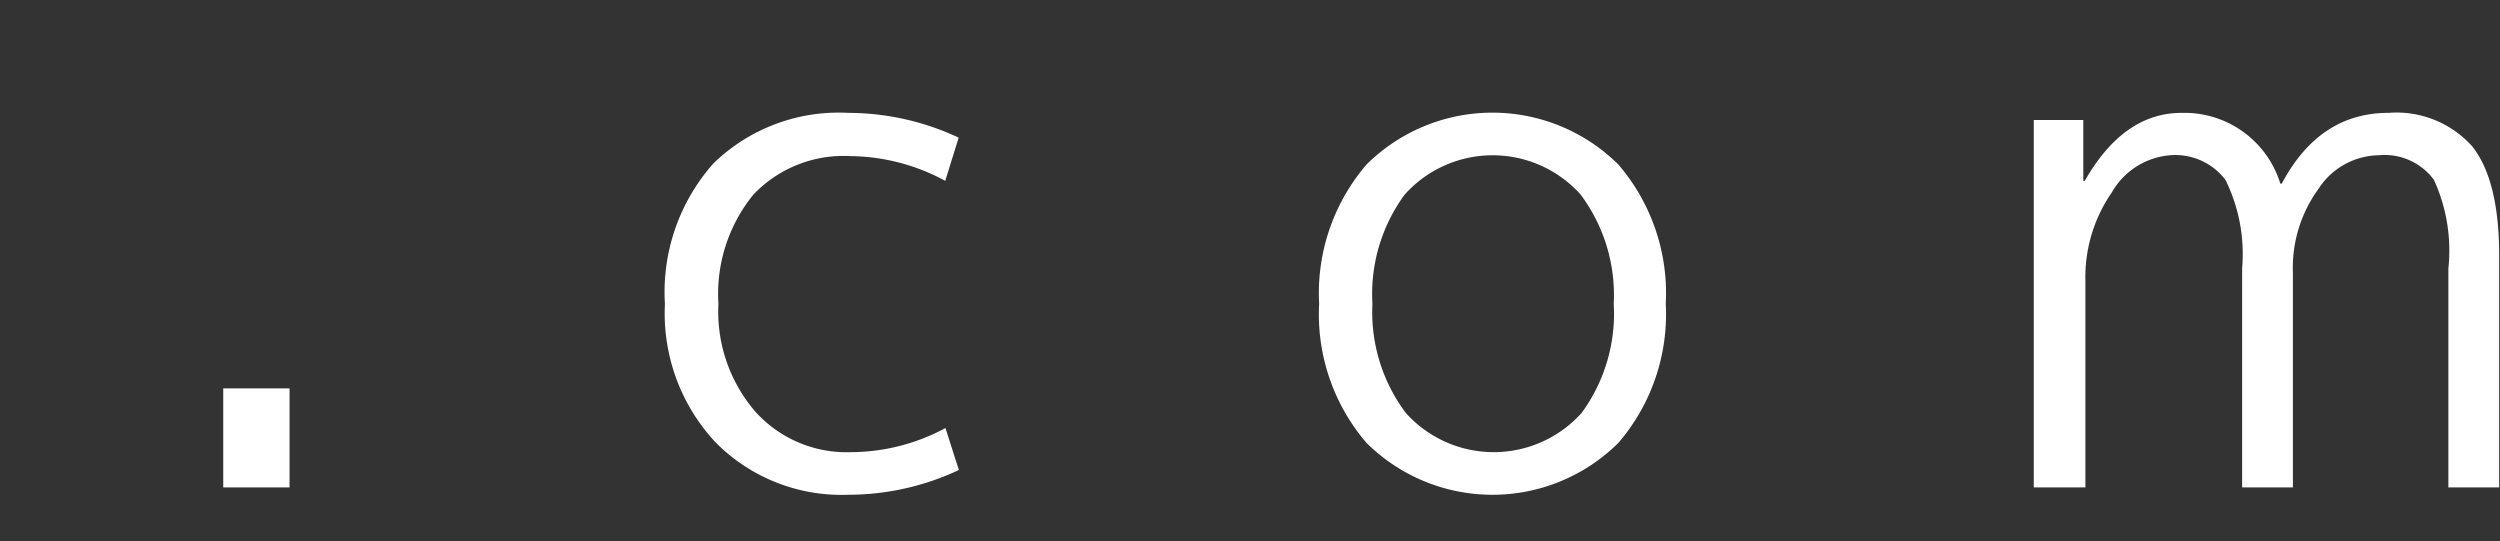
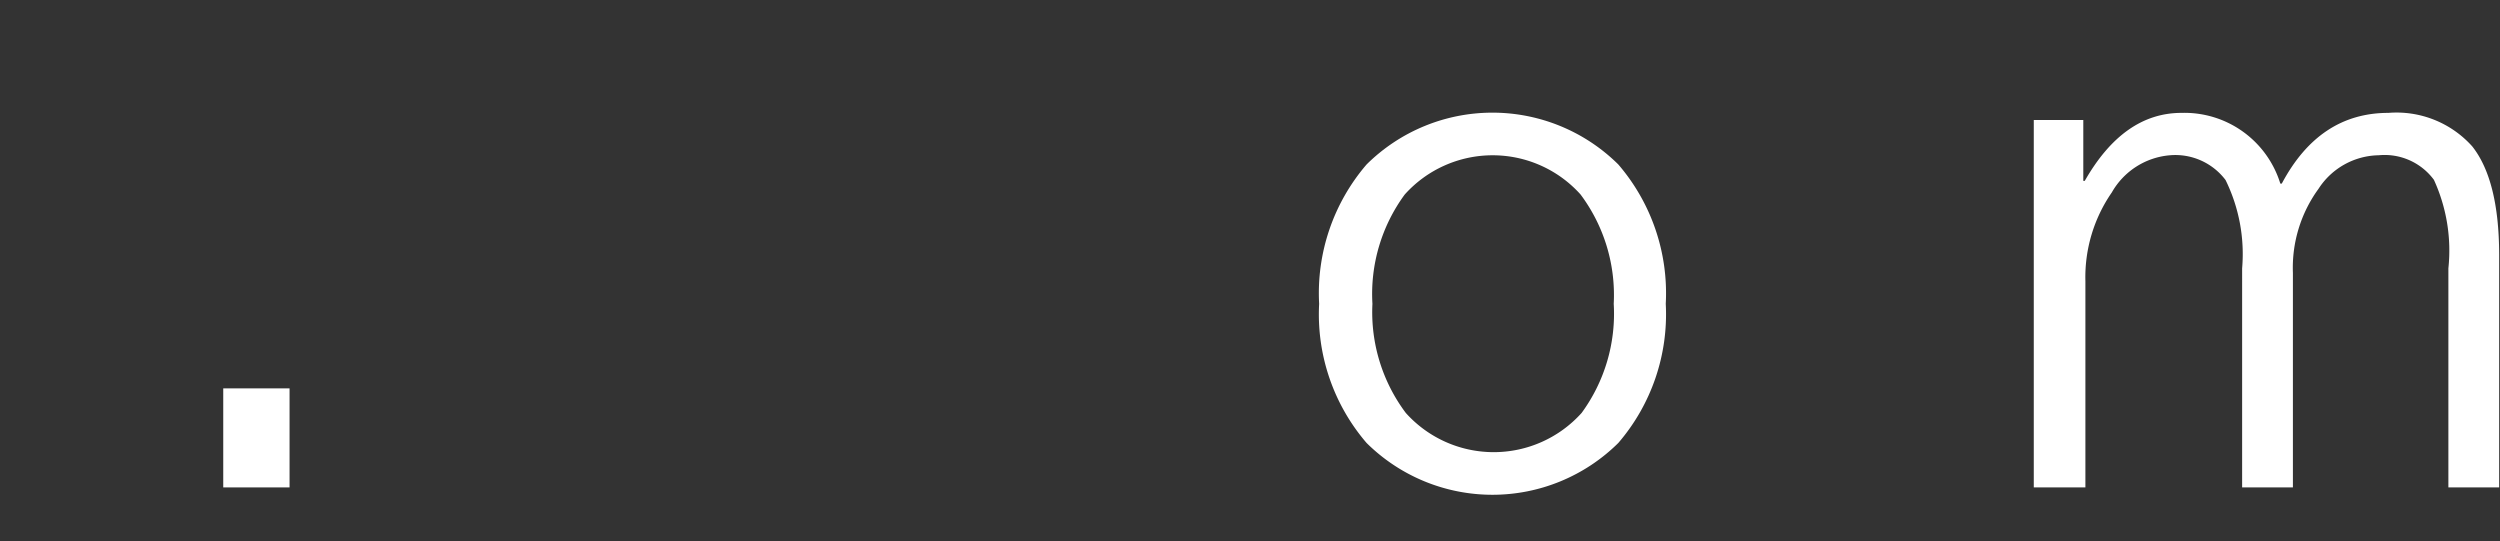
<svg xmlns="http://www.w3.org/2000/svg" viewBox="0 0 119.15 25.8">
  <rect x="0" y="0" width="119.15" height="25.8" fill="#333333" stroke="none" />
  <defs>
    <style>.cls-1{fill:#fff;}.cls-2{fill:none;}</style>
  </defs>
  <g id="レイヤー_2" data-name="レイヤー 2">
    <g id="浮き出し">
      <path class="cls-1" d="M10.64,23.23V18.51H13.8v4.72Z" />
-       <path class="cls-1" d="M40.54,7.44a5.94,5.94,0,0,0-4.63,1.83,7.5,7.5,0,0,0-1.67,5.21A7.3,7.3,0,0,0,36,19.62a5.85,5.85,0,0,0,4.55,1.93,9.54,9.54,0,0,0,4.51-1.15l.64,2a12.41,12.41,0,0,1-5.25,1.18,8.45,8.45,0,0,1-6.33-2.48,9,9,0,0,1-2.43-6.61A9.24,9.24,0,0,1,34,7.79a8.56,8.56,0,0,1,6.44-2.41,12.41,12.41,0,0,1,5.25,1.18l-.64,2.06A9.64,9.64,0,0,0,40.54,7.44Z" />
      <path class="cls-1" d="M77.13,21.11a8.52,8.52,0,0,1-12,0,9.4,9.4,0,0,1-2.26-6.63,9.41,9.41,0,0,1,2.26-6.64,8.52,8.52,0,0,1,12,0,9.41,9.41,0,0,1,2.26,6.64A9.4,9.4,0,0,1,77.13,21.11ZM75.33,9.27a5.63,5.63,0,0,0-8.38,0,8,8,0,0,0-1.54,5.21A8,8,0,0,0,67,19.68a5.63,5.63,0,0,0,8.38,0,8,8,0,0,0,1.53-5.2A8,8,0,0,0,75.33,9.27Z" />
      <path class="cls-1" d="M96.93,5.72h2.36l0,2.9h.07q1.85-3.24,4.61-3.24a4.78,4.78,0,0,1,4.71,3.37h.07c1.19-2.24,2.88-3.37,5.08-3.37a4.84,4.84,0,0,1,4,1.6q1.27,1.61,1.28,5.14V23.23h-2.42V12.79A8.09,8.09,0,0,0,116,8.57a2.92,2.92,0,0,0-2.63-1.17A3.48,3.48,0,0,0,110.5,9,6.38,6.38,0,0,0,109.28,13V23.23h-2.42V12.79a8,8,0,0,0-.79-4.21,3,3,0,0,0-2.65-1.18,3.52,3.52,0,0,0-2.77,1.77,7.1,7.1,0,0,0-1.26,4.23v9.83H96.93Z" />
-       <rect class="cls-2" width="119.15" height="25.8" />
    </g>
  </g>
</svg>